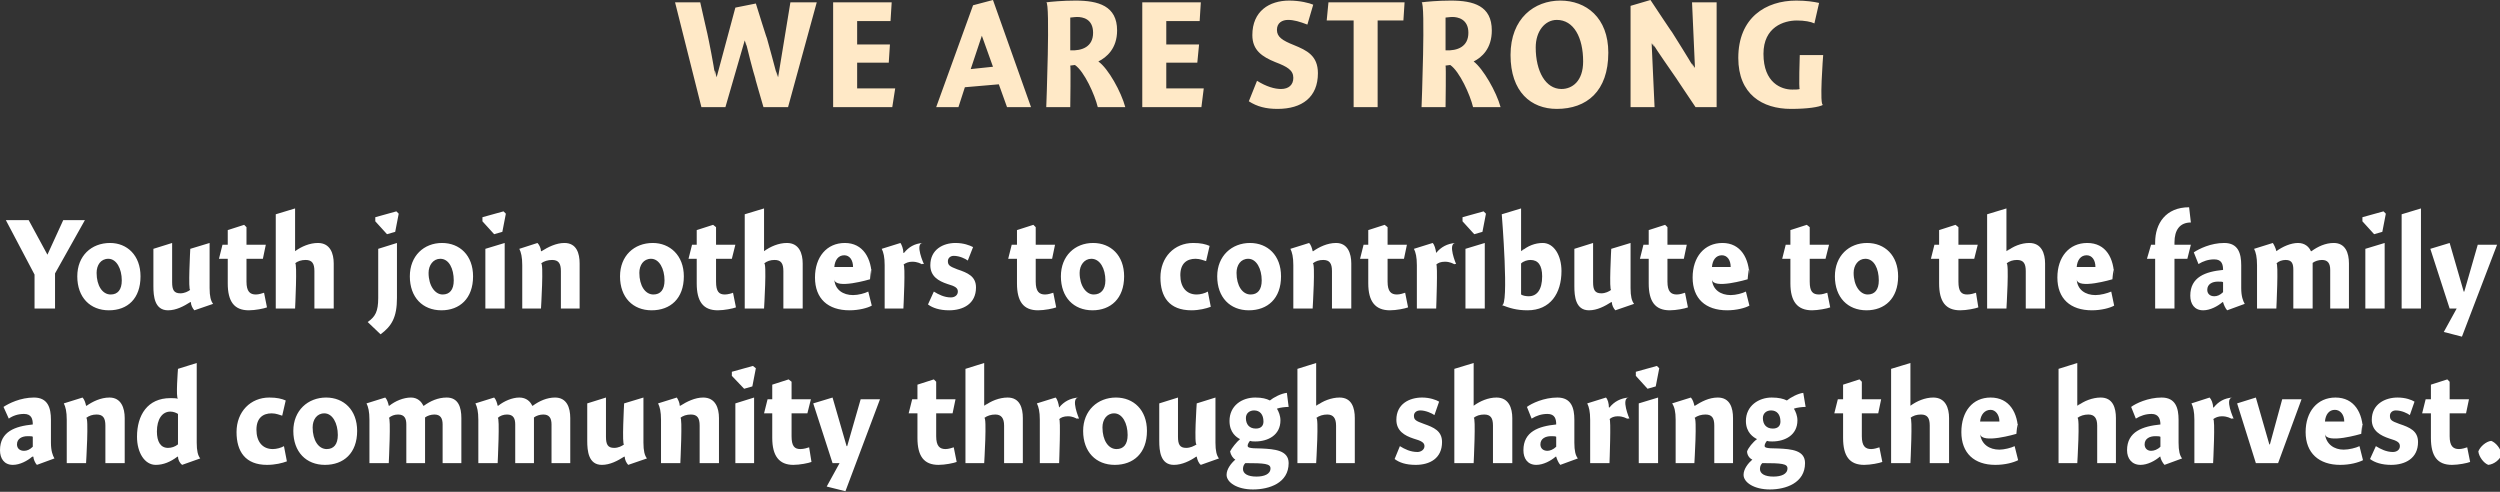
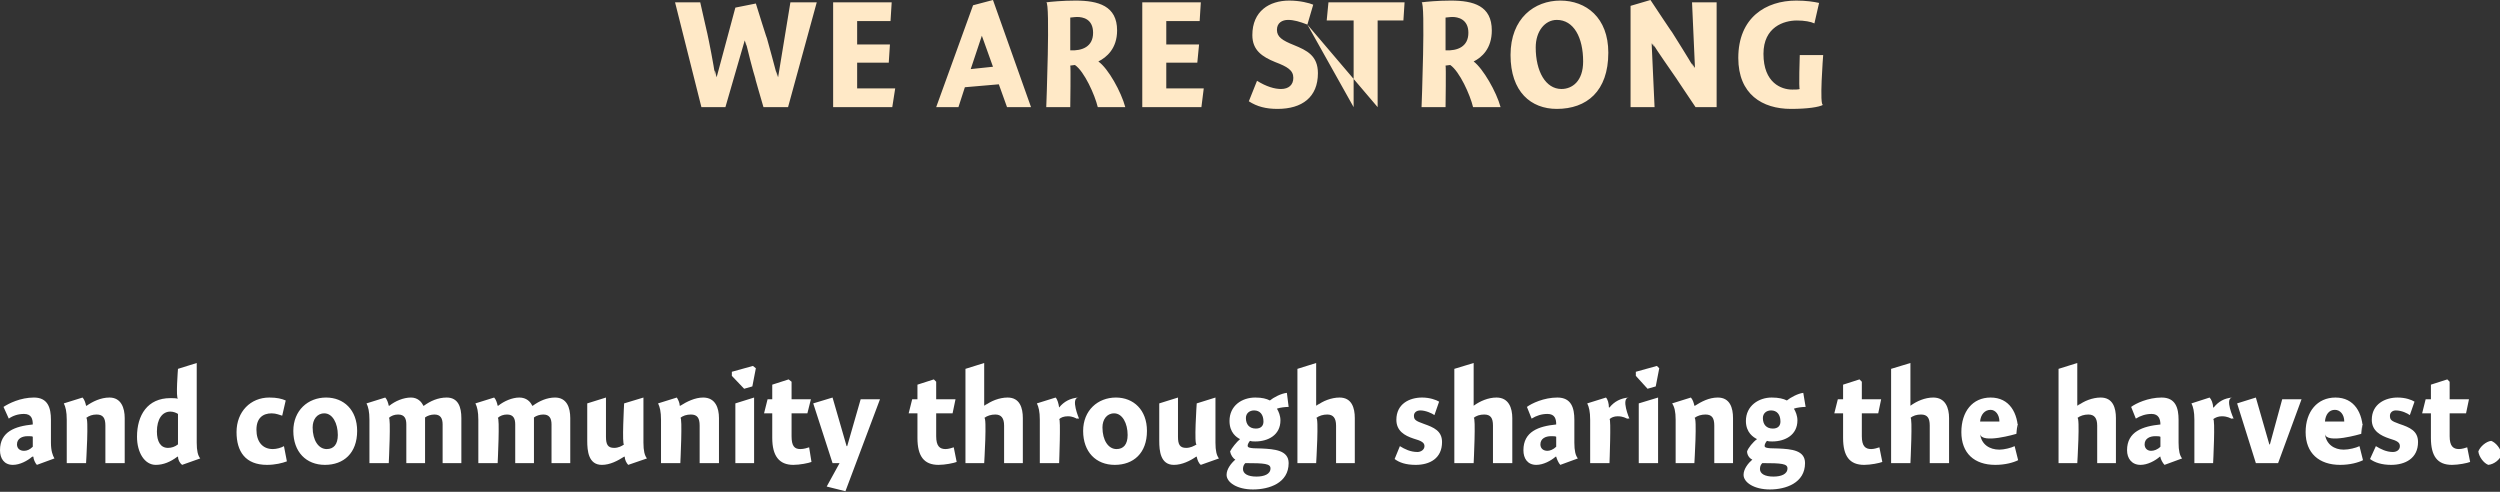
<svg xmlns="http://www.w3.org/2000/svg" version="1.1" style="left: 0.5% !important; width: 98.91% !important;top: 2.32% !important; height69.91% !important;" width="427px" height="84px" viewBox="0 0 427 84">
  <rect x="0" y="0" width="427" height="84" fill="#333333" stroke="none" />
  <desc>We are strong Youth join others to contribute to the family and community through sharing the harvest.</desc>
  <defs />
  <g id="Group13320">
    <path d="M 6.3 79.4 C 6.0 79.1 5.7 78.4 5.7 78.0 C 5.7 78.0 5.5 78.0 5.5 78.0 C 4.7 78.7 3.4 79.4 2.2 79.4 C 0.7 79.4 0.0 78.3 0.0 76.9 C 0.0 73.7 2.6 72.8 5.6 72.5 C 5.6 71.6 5.4 70.7 4.1 70.7 C 3.1 70.7 2.2 71.0 1.5 71.5 C 1.5 71.5 0.6 69.5 0.6 69.5 C 1.5 68.9 3.5 67.9 5.8 67.9 C 8.2 67.9 8.7 69.7 8.7 71.7 C 8.7 71.7 8.7 75.6 8.7 75.6 C 8.7 77.0 9.0 77.8 9.3 78.3 C 9.3 78.3 6.3 79.4 6.3 79.4 Z M 5.6 74.6 C 5.5 74.5 5.2 74.5 4.7 74.5 C 3.8 74.5 2.9 74.9 2.9 75.9 C 2.9 76.6 3.4 77.0 4.1 77.0 C 4.6 77.0 5.1 76.8 5.6 76.3 C 5.6 76.3 5.6 74.6 5.6 74.6 Z M 14.7 69.3 C 14.7 69.3 14.8 69.3 14.8 69.3 C 15.8 68.6 17.2 67.9 18.7 67.9 C 20.7 67.9 21.3 69.7 21.3 71.4 C 21.3 69.7 21.3 79.1 21.3 79.1 L 18.0 79.1 C 18.0 79.1 18.0 71.4 18.0 72.7 C 18.0 71.4 17.6 70.8 16.5 70.8 C 15.8 70.8 15.2 71.0 14.7 71.4 C 15.2 71.0 14.7 79.1 14.7 79.1 L 11.4 79.1 C 11.4 79.1 11.4 70.3 11.4 71.7 C 11.4 70.3 11.2 69.5 10.9 68.9 C 10.9 68.9 14.1 67.9 14.1 67.9 C 14.4 68.2 14.6 68.8 14.7 69.3 Z M 33.6 75.6 C 33.6 77.0 33.8 77.8 34.2 78.3 C 34.2 78.3 31.1 79.4 31.1 79.4 C 30.7 79.1 30.4 78.5 30.4 78.0 C 30.4 78.0 30.3 78.0 30.3 78.0 C 29.1 78.9 27.9 79.4 26.6 79.4 C 24.7 79.4 23.4 77.3 23.4 74.6 C 23.4 70.9 25.2 68.0 29.1 68.0 C 29.5 68.0 30.0 68.0 30.4 68.1 C 30.0 68.0 30.4 63.0 30.4 63.0 L 33.6 62.0 C 33.6 62.0 33.6 77.0 33.6 75.6 Z M 29.1 70.3 C 27.7 70.3 26.8 71.6 26.8 73.7 C 26.8 75.4 27.4 76.5 28.7 76.5 C 29.3 76.5 29.9 76.3 30.4 75.9 C 30.4 75.9 30.4 70.7 30.4 70.7 C 30.1 70.5 29.6 70.3 29.1 70.3 Z M 48.2 71.0 C 47.8 70.9 47.2 70.6 46.4 70.6 C 44.9 70.6 43.8 71.4 43.8 73.4 C 43.8 75.4 44.8 76.7 46.6 76.7 C 47.2 76.7 48.0 76.5 48.5 76.2 C 48.5 76.2 49.0 78.8 49.0 78.8 C 48.2 79.1 47.0 79.4 45.6 79.4 C 41.9 79.4 40.4 77.1 40.4 73.8 C 40.4 70.3 42.8 67.9 46.0 67.9 C 47.3 67.9 48.1 68.1 48.8 68.4 C 48.8 68.4 48.2 71.0 48.2 71.0 Z M 55.5 79.4 C 52.3 79.4 50.1 77.2 50.1 73.6 C 50.1 70.1 52.6 67.9 55.7 67.9 C 58.7 67.9 61.0 70.0 61.0 73.6 C 61.0 77.4 58.7 79.4 55.5 79.4 Z M 55.4 70.6 C 54.1 70.6 53.4 71.7 53.4 73.0 C 53.4 75.2 54.4 76.7 55.8 76.7 C 57.0 76.7 57.7 75.9 57.7 74.3 C 57.7 72.3 56.8 70.6 55.4 70.6 Z M 66.4 69.3 C 66.4 69.3 66.5 69.3 66.5 69.3 C 67.5 68.5 68.9 67.9 70.2 67.9 C 71.3 67.9 72.0 68.6 72.3 69.3 C 72.3 69.3 72.4 69.3 72.4 69.3 C 73.5 68.5 74.8 67.9 76.3 67.9 C 78.3 67.9 78.8 69.6 78.8 71.4 C 78.8 69.6 78.8 79.1 78.8 79.1 L 75.6 79.1 C 75.6 79.1 75.6 71.4 75.6 72.5 C 75.6 71.4 75.2 70.8 74.2 70.8 C 73.6 70.8 73.0 71.0 72.6 71.3 C 72.6 71.5 72.6 72.4 72.6 72.6 C 72.6 72.4 72.6 79.1 72.6 79.1 L 69.4 79.1 C 69.4 79.1 69.4 71.5 69.4 72.5 C 69.4 71.5 69.1 70.8 68.0 70.8 C 67.4 70.8 66.8 71.0 66.4 71.4 C 66.8 71.0 66.4 79.1 66.4 79.1 L 63.1 79.1 C 63.1 79.1 63.1 70.3 63.1 71.7 C 63.1 70.3 62.9 69.5 62.6 68.9 C 62.6 68.9 65.8 67.9 65.8 67.9 C 66.1 68.2 66.3 68.8 66.4 69.3 Z M 85.0 69.3 C 85.0 69.3 85.1 69.3 85.1 69.3 C 86.1 68.5 87.5 67.9 88.7 67.9 C 89.9 67.9 90.6 68.6 90.9 69.3 C 90.9 69.3 91.0 69.3 91.0 69.3 C 92.1 68.5 93.4 67.9 94.8 67.9 C 96.8 67.9 97.4 69.6 97.4 71.4 C 97.4 69.6 97.4 79.1 97.4 79.1 L 94.2 79.1 C 94.2 79.1 94.2 71.4 94.2 72.5 C 94.2 71.4 93.8 70.8 92.8 70.8 C 92.2 70.8 91.6 71.0 91.2 71.3 C 91.2 71.5 91.2 72.4 91.2 72.6 C 91.2 72.4 91.2 79.1 91.2 79.1 L 88.0 79.1 C 88.0 79.1 88.0 71.5 88.0 72.5 C 88.0 71.5 87.7 70.8 86.6 70.8 C 86.0 70.8 85.4 71.0 85.0 71.4 C 85.4 71.0 85.0 79.1 85.0 79.1 L 81.7 79.1 C 81.7 79.1 81.7 70.3 81.7 71.7 C 81.7 70.3 81.5 69.5 81.2 68.9 C 81.2 68.9 84.4 67.9 84.4 67.9 C 84.7 68.2 84.9 68.8 85.0 69.3 Z M 109.9 75.6 C 109.9 77.0 110.1 77.8 110.5 78.3 C 110.5 78.3 107.3 79.4 107.3 79.4 C 107.0 79.1 106.7 78.5 106.7 78.0 C 106.7 78.0 106.6 78.0 106.6 78.0 C 105.5 78.7 104.2 79.4 102.8 79.4 C 100.5 79.4 100.3 77.0 100.3 75.3 C 100.3 77.0 100.3 68.9 100.3 68.9 L 103.5 67.9 C 103.5 67.9 103.5 75.9 103.5 74.6 C 103.5 75.9 103.8 76.5 104.9 76.5 C 105.6 76.5 106.2 76.2 106.6 75.9 C 106.2 76.2 106.6 68.9 106.6 68.9 L 109.9 67.9 C 109.9 67.9 109.9 77.0 109.9 75.6 Z M 116.1 69.3 C 116.1 69.3 116.2 69.3 116.2 69.3 C 117.3 68.6 118.7 67.9 120.1 67.9 C 122.2 67.9 122.8 69.7 122.8 71.4 C 122.8 69.7 122.8 79.1 122.8 79.1 L 119.5 79.1 C 119.5 79.1 119.5 71.4 119.5 72.7 C 119.5 71.4 119.1 70.8 118.0 70.8 C 117.3 70.8 116.6 71.0 116.2 71.4 C 116.6 71.0 116.2 79.1 116.2 79.1 L 112.9 79.1 C 112.9 79.1 112.9 70.3 112.9 71.7 C 112.9 70.3 112.7 69.5 112.4 68.9 C 112.4 68.9 115.6 67.9 115.6 67.9 C 115.8 68.2 116.1 68.8 116.1 69.3 Z M 125.6 79.1 L 125.6 68.9 L 128.8 67.9 L 128.8 79.1 L 125.6 79.1 Z M 129.1 62.9 L 128.5 66.0 L 127.1 66.4 L 125.0 64.2 L 125.0 63.5 L 128.6 62.5 L 129.1 62.9 Z M 138.5 68.2 L 137.9 70.6 L 135.2 70.6 C 135.2 70.6 135.2 76.2 135.2 74.5 C 135.2 76.2 135.7 76.7 136.7 76.7 C 137.3 76.7 137.9 76.5 138.2 76.4 C 138.2 76.4 138.6 78.9 138.6 78.9 C 138.1 79.1 136.6 79.4 135.5 79.4 C 133.1 79.4 131.9 77.9 131.9 74.8 C 131.9 77.9 131.9 70.6 131.9 70.6 L 130.5 70.6 L 131.1 68.2 L 131.9 68.2 L 131.9 65.7 L 134.7 64.8 L 135.2 65.2 L 135.2 68.2 L 138.5 68.2 Z M 147.0 68.2 L 150.3 68.2 L 144.4 83.9 L 141.2 83.1 L 143.4 79.1 L 142.2 79.1 L 138.9 68.9 L 142.2 67.9 L 144.6 76.2 L 144.7 76.2 L 147.0 68.2 Z M 163.2 68.2 L 162.7 70.6 L 159.9 70.6 C 159.9 70.6 159.9 76.2 159.9 74.5 C 159.9 76.2 160.5 76.7 161.5 76.7 C 162.0 76.7 162.6 76.5 162.9 76.4 C 162.9 76.4 163.4 78.9 163.4 78.9 C 162.9 79.1 161.4 79.4 160.3 79.4 C 157.8 79.4 156.7 77.9 156.7 74.8 C 156.7 77.9 156.7 70.6 156.7 70.6 L 155.2 70.6 L 155.8 68.2 L 156.7 68.2 L 156.7 65.7 L 159.5 64.8 L 159.9 65.2 L 159.9 68.2 L 163.2 68.2 Z M 168.1 69.3 C 168.1 69.3 169.2 68.5 168.2 69.3 C 169.2 68.5 170.7 67.9 172.1 67.9 C 174.2 67.9 174.7 69.7 174.7 71.4 C 174.7 69.7 174.7 79.1 174.7 79.1 L 171.5 79.1 C 171.5 79.1 171.5 71.4 171.5 72.7 C 171.5 71.4 171.0 70.8 170.0 70.8 C 169.3 70.8 168.6 71.0 168.1 71.4 C 168.6 71.0 168.1 79.1 168.1 79.1 L 164.9 79.1 L 164.9 63.0 L 168.1 62.0 L 168.1 69.3 Z M 180.9 69.6 C 180.9 69.6 180.9 69.6 180.9 69.6 C 181.7 68.6 182.8 68.0 184.2 67.9 C 182.8 68.0 184.3 71.5 184.3 71.5 C 184.3 71.5 183.7 71.4 184.1 71.6 C 183.7 71.4 183.2 71.1 182.4 71.1 C 181.7 71.1 181.2 71.3 180.9 71.6 C 181.2 71.3 180.9 79.1 180.9 79.1 L 177.6 79.1 C 177.6 79.1 177.6 70.3 177.6 71.7 C 177.6 70.3 177.4 69.5 177.1 68.9 C 177.1 68.9 180.3 67.9 180.3 67.9 C 180.6 68.2 180.8 68.9 180.9 69.6 Z M 190.4 79.4 C 187.2 79.4 185.0 77.2 185.0 73.6 C 185.0 70.1 187.5 67.9 190.6 67.9 C 193.6 67.9 195.9 70.0 195.9 73.6 C 195.9 77.4 193.6 79.4 190.4 79.4 Z M 190.3 70.6 C 189.0 70.6 188.3 71.7 188.3 73.0 C 188.3 75.2 189.3 76.7 190.7 76.7 C 191.9 76.7 192.6 75.9 192.6 74.3 C 192.6 72.3 191.7 70.6 190.3 70.6 Z M 207.6 75.6 C 207.6 77.0 207.8 77.8 208.2 78.3 C 208.2 78.3 205.1 79.4 205.1 79.4 C 204.7 79.1 204.5 78.5 204.4 78.0 C 204.4 78.0 204.3 78.0 204.3 78.0 C 203.3 78.7 201.9 79.4 200.5 79.4 C 198.2 79.4 198.0 77.0 198.0 75.3 C 198.0 77.0 198.0 68.9 198.0 68.9 L 201.2 67.9 C 201.2 67.9 201.2 75.9 201.2 74.6 C 201.2 75.9 201.5 76.5 202.6 76.5 C 203.3 76.5 203.9 76.2 204.4 75.9 C 203.9 76.2 204.4 68.9 204.4 68.9 L 207.6 67.9 C 207.6 67.9 207.6 77.0 207.6 75.6 Z M 220.1 69.5 C 219.6 69.5 218.6 69.6 218.1 69.8 C 218.4 70.3 218.7 71.0 218.7 71.8 C 218.7 74.3 216.6 75.4 214.4 75.4 C 214.1 75.4 213.8 75.4 213.5 75.3 C 213.3 75.5 213.1 75.9 213.1 76.1 C 213.1 76.4 213.2 76.6 215.4 76.6 C 217.7 76.7 220.1 76.9 220.1 79.1 C 220.1 82.5 216.8 83.6 214.0 83.6 C 211.3 83.6 209.5 82.4 209.5 81.1 C 209.5 80.1 210.3 79.1 211.0 78.5 C 210.6 78.3 210.2 77.7 210.1 77.1 C 210.4 76.5 211.2 75.5 211.8 75.0 C 211.2 74.7 210.0 73.9 210.0 71.9 C 210.0 69.3 212.1 67.9 214.4 67.9 C 215.6 67.9 216.3 68.1 216.9 68.4 C 217.5 67.9 218.8 67.2 219.8 67.1 C 219.8 67.1 220.1 69.5 220.1 69.5 Z M 214.2 70.1 C 213.4 70.1 212.8 70.6 212.8 71.4 C 212.8 72.5 213.4 73.2 214.5 73.2 C 215.4 73.2 215.8 72.7 215.8 72.0 C 215.8 70.8 215.2 70.1 214.2 70.1 Z M 212.3 80.1 C 212.3 80.9 213.1 81.4 214.6 81.4 C 215.9 81.4 217.0 81.0 217.0 80.0 C 217.0 79.2 216.0 79.1 212.7 79.1 C 212.5 79.3 212.3 79.6 212.3 80.1 Z M 224.8 69.3 C 224.8 69.3 225.9 68.5 224.9 69.3 C 225.9 68.5 227.4 67.9 228.8 67.9 C 230.9 67.9 231.4 69.7 231.4 71.4 C 231.4 69.7 231.4 79.1 231.4 79.1 L 228.2 79.1 C 228.2 79.1 228.2 71.4 228.2 72.7 C 228.2 71.4 227.7 70.8 226.7 70.8 C 226.0 70.8 225.3 71.0 224.8 71.4 C 225.3 71.0 224.8 79.1 224.8 79.1 L 221.6 79.1 L 221.6 63.0 L 224.8 62.0 L 224.8 69.3 Z M 245.0 70.9 C 244.6 70.6 243.5 70.1 242.6 70.1 C 241.9 70.1 241.5 70.5 241.5 71.0 C 241.5 71.7 241.8 71.9 243.2 72.4 C 244.9 73.0 246.3 73.6 246.3 75.5 C 246.3 78.3 244.2 79.4 241.8 79.4 C 240.1 79.4 239.0 79.0 238.2 78.4 C 238.2 78.4 239.1 76.2 239.1 76.2 C 239.9 76.7 240.9 77.2 242.1 77.2 C 242.7 77.2 243.3 76.8 243.3 76.2 C 243.3 75.6 242.8 75.3 241.4 74.9 C 239.9 74.4 238.5 73.6 238.5 71.7 C 238.5 69.0 240.7 67.9 242.9 67.9 C 244.2 67.9 245.3 68.3 245.8 68.6 C 245.8 68.6 245.0 70.9 245.0 70.9 Z M 251.7 69.3 C 251.7 69.3 252.8 68.5 251.7 69.3 C 252.8 68.5 254.2 67.9 255.6 67.9 C 257.7 67.9 258.3 69.7 258.3 71.4 C 258.3 69.7 258.3 79.1 258.3 79.1 L 255.0 79.1 C 255.0 79.1 255.0 71.4 255.0 72.7 C 255.0 71.4 254.6 70.8 253.5 70.8 C 252.8 70.8 252.1 71.0 251.7 71.4 C 252.1 71.0 251.7 79.1 251.7 79.1 L 248.4 79.1 L 248.4 63.0 L 251.7 62.0 L 251.7 69.3 Z M 266.5 79.4 C 266.2 79.1 265.9 78.4 265.8 78.0 C 265.8 78.0 265.7 78.0 265.7 78.0 C 264.9 78.7 263.6 79.4 262.4 79.4 C 260.9 79.4 260.2 78.3 260.2 76.9 C 260.2 73.7 262.8 72.8 265.8 72.5 C 265.8 71.6 265.6 70.7 264.3 70.7 C 263.3 70.7 262.4 71.0 261.6 71.5 C 261.6 71.5 260.8 69.5 260.8 69.5 C 261.6 68.9 263.7 67.9 266.0 67.9 C 268.4 67.9 268.9 69.7 268.9 71.7 C 268.9 71.7 268.9 75.6 268.9 75.6 C 268.9 77.0 269.1 77.8 269.5 78.3 C 269.5 78.3 266.5 79.4 266.5 79.4 Z M 265.8 74.6 C 265.7 74.5 265.3 74.5 264.9 74.5 C 264.0 74.5 263.1 74.9 263.1 75.9 C 263.1 76.6 263.6 77.0 264.3 77.0 C 264.7 77.0 265.3 76.8 265.8 76.3 C 265.8 76.3 265.8 74.6 265.8 74.6 Z M 274.8 69.6 C 274.8 69.6 274.9 69.6 274.9 69.6 C 275.7 68.6 276.8 68.0 278.2 67.9 C 276.8 68.0 278.3 71.5 278.3 71.5 C 278.3 71.5 277.7 71.4 278.1 71.6 C 277.7 71.4 277.2 71.1 276.3 71.1 C 275.7 71.1 275.2 71.3 274.9 71.6 C 275.2 71.3 274.9 79.1 274.9 79.1 L 271.6 79.1 C 271.6 79.1 271.6 70.3 271.6 71.7 C 271.6 70.3 271.4 69.5 271.1 68.9 C 271.1 68.9 274.3 67.9 274.3 67.9 C 274.6 68.2 274.8 68.9 274.8 69.6 Z M 279.9 79.1 L 279.9 68.9 L 283.2 67.9 L 283.2 79.1 L 279.9 79.1 Z M 283.4 62.9 L 282.8 66.0 L 281.4 66.4 L 279.4 64.2 L 279.4 63.5 L 283.0 62.5 L 283.4 62.9 Z M 289.4 69.3 C 289.4 69.3 289.5 69.3 289.5 69.3 C 290.6 68.6 291.9 67.9 293.4 67.9 C 295.5 67.9 296.0 69.7 296.0 71.4 C 296.0 69.7 296.0 79.1 296.0 79.1 L 292.8 79.1 C 292.8 79.1 292.8 71.4 292.8 72.7 C 292.8 71.4 292.4 70.8 291.3 70.8 C 290.6 70.8 289.9 71.0 289.4 71.4 C 289.9 71.0 289.4 79.1 289.4 79.1 L 286.2 79.1 C 286.2 79.1 286.2 70.3 286.2 71.7 C 286.2 70.3 286.0 69.5 285.6 68.9 C 285.6 68.9 288.8 67.9 288.8 67.9 C 289.1 68.2 289.3 68.8 289.4 69.3 Z M 308.4 69.5 C 307.9 69.5 306.9 69.6 306.4 69.8 C 306.7 70.3 307.0 71.0 307.0 71.8 C 307.0 74.3 304.9 75.4 302.7 75.4 C 302.4 75.4 302.1 75.4 301.8 75.3 C 301.6 75.5 301.4 75.9 301.4 76.1 C 301.4 76.4 301.4 76.6 303.7 76.6 C 306.0 76.7 308.3 76.9 308.3 79.1 C 308.3 82.5 305.0 83.6 302.3 83.6 C 299.6 83.6 297.8 82.4 297.8 81.1 C 297.8 80.1 298.6 79.1 299.3 78.5 C 298.8 78.3 298.4 77.7 298.4 77.1 C 298.6 76.5 299.4 75.5 300.1 75.0 C 299.5 74.7 298.2 73.9 298.2 71.9 C 298.2 69.3 300.4 67.9 302.6 67.9 C 303.8 67.9 304.6 68.1 305.2 68.4 C 305.8 67.9 307.1 67.2 308.0 67.1 C 308.0 67.1 308.4 69.5 308.4 69.5 Z M 302.5 70.1 C 301.7 70.1 301.1 70.6 301.1 71.4 C 301.1 72.5 301.7 73.2 302.8 73.2 C 303.7 73.2 304.1 72.7 304.1 72.0 C 304.1 70.8 303.5 70.1 302.5 70.1 Z M 300.6 80.1 C 300.6 80.9 301.4 81.4 302.9 81.4 C 304.2 81.4 305.3 81.0 305.3 80.0 C 305.3 79.2 304.3 79.1 301.0 79.1 C 300.8 79.3 300.6 79.6 300.6 80.1 Z M 321.3 68.2 L 320.8 70.6 L 318.0 70.6 C 318.0 70.6 318.0 76.2 318.0 74.5 C 318.0 76.2 318.6 76.7 319.6 76.7 C 320.1 76.7 320.7 76.5 321.0 76.4 C 321.0 76.4 321.5 78.9 321.5 78.9 C 321.0 79.1 319.5 79.4 318.4 79.4 C 315.9 79.4 314.8 77.9 314.8 74.8 C 314.8 77.9 314.8 70.6 314.8 70.6 L 313.3 70.6 L 313.9 68.2 L 314.8 68.2 L 314.8 65.7 L 317.6 64.8 L 318.0 65.2 L 318.0 68.2 L 321.3 68.2 Z M 326.3 69.3 C 326.3 69.3 327.4 68.5 326.3 69.3 C 327.4 68.5 328.8 67.9 330.2 67.9 C 332.3 67.9 332.9 69.7 332.9 71.4 C 332.9 69.7 332.9 79.1 332.9 79.1 L 329.6 79.1 C 329.6 79.1 329.6 71.4 329.6 72.7 C 329.6 71.4 329.2 70.8 328.1 70.8 C 327.4 70.8 326.7 71.0 326.3 71.4 C 326.7 71.0 326.3 79.1 326.3 79.1 L 323.0 79.1 L 323.0 63.0 L 326.3 62.0 L 326.3 69.3 Z M 341.5 76.8 C 342.3 76.8 343.5 76.5 344.1 76.2 C 344.1 76.2 344.7 78.6 344.7 78.6 C 343.9 79.0 342.5 79.4 340.8 79.4 C 337.2 79.4 335.0 77.4 335.0 73.8 C 335.0 70.3 336.9 67.9 340.0 67.9 C 343.2 67.9 344.7 70.5 344.7 73.8 C 344.7 70.5 344.4 74.1 344.4 74.1 C 344.4 74.1 338.4 75.9 338.2 74.1 C 338.4 75.9 339.8 76.8 341.5 76.8 Z M 341.5 72.0 C 341.5 70.8 340.8 70.0 340.0 70.0 C 339.0 70.0 338.3 70.8 338.2 72.0 C 338.2 72.0 341.5 72.0 341.5 72.0 Z M 354.8 69.3 C 354.8 69.3 355.9 68.5 354.9 69.3 C 355.9 68.5 357.4 67.9 358.8 67.9 C 360.9 67.9 361.4 69.7 361.4 71.4 C 361.4 69.7 361.4 79.1 361.4 79.1 L 358.2 79.1 C 358.2 79.1 358.2 71.4 358.2 72.7 C 358.2 71.4 357.7 70.8 356.7 70.8 C 356.0 70.8 355.3 71.0 354.8 71.4 C 355.3 71.0 354.8 79.1 354.8 79.1 L 351.6 79.1 L 351.6 63.0 L 354.8 62.0 L 354.8 69.3 Z M 369.7 79.4 C 369.4 79.1 369.0 78.4 369.0 78.0 C 369.0 78.0 368.9 78.0 368.9 78.0 C 368.1 78.7 366.8 79.4 365.6 79.4 C 364.1 79.4 363.3 78.3 363.3 76.9 C 363.3 73.7 366.0 72.8 369.0 72.5 C 369.0 71.6 368.7 70.7 367.5 70.7 C 366.5 70.7 365.6 71.0 364.8 71.5 C 364.8 71.5 364.0 69.5 364.0 69.5 C 364.8 68.9 366.9 67.9 369.2 67.9 C 371.6 67.9 372.1 69.7 372.1 71.7 C 372.1 71.7 372.1 75.6 372.1 75.6 C 372.1 77.0 372.3 77.8 372.7 78.3 C 372.7 78.3 369.7 79.4 369.7 79.4 Z M 369.0 74.6 C 368.8 74.5 368.5 74.5 368.1 74.5 C 367.2 74.5 366.3 74.9 366.3 75.9 C 366.3 76.6 366.8 77.0 367.4 77.0 C 367.9 77.0 368.5 76.8 369.0 76.3 C 369.0 76.3 369.0 74.6 369.0 74.6 Z M 378.0 69.6 C 378.0 69.6 378.1 69.6 378.1 69.6 C 378.9 68.6 379.9 68.0 381.3 67.9 C 379.9 68.0 381.5 71.5 381.5 71.5 C 381.5 71.5 380.9 71.4 381.3 71.6 C 380.9 71.4 380.4 71.1 379.5 71.1 C 378.9 71.1 378.4 71.3 378.0 71.6 C 378.4 71.3 378.0 79.1 378.0 79.1 L 374.8 79.1 C 374.8 79.1 374.8 70.3 374.8 71.7 C 374.8 70.3 374.6 69.5 374.3 68.9 C 374.3 68.9 377.4 67.9 377.4 67.9 C 377.7 68.2 378.0 68.9 378.0 69.6 Z M 389.8 68.2 L 393.1 68.2 L 389.1 79.1 L 385.3 79.1 L 382.1 68.9 L 385.3 67.9 L 387.6 75.9 L 387.7 75.9 L 389.8 68.2 Z M 400.3 76.8 C 401.2 76.8 402.4 76.5 403.0 76.2 C 403.0 76.2 403.6 78.6 403.6 78.6 C 402.8 79.0 401.4 79.4 399.7 79.4 C 396.1 79.4 393.8 77.4 393.8 73.8 C 393.8 70.3 395.8 67.9 398.9 67.9 C 402.1 67.9 403.6 70.5 403.6 73.8 C 403.6 70.5 403.3 74.1 403.3 74.1 C 403.3 74.1 397.3 75.9 397.1 74.1 C 397.3 75.9 398.7 76.8 400.3 76.8 Z M 400.4 72.0 C 400.4 70.8 399.7 70.0 398.8 70.0 C 397.8 70.0 397.2 70.8 397.1 72.0 C 397.1 72.0 400.4 72.0 400.4 72.0 Z M 411.6 70.9 C 411.2 70.6 410.2 70.1 409.2 70.1 C 408.6 70.1 408.2 70.5 408.2 71.0 C 408.2 71.7 408.4 71.9 409.8 72.4 C 411.6 73.0 413.0 73.6 413.0 75.5 C 413.0 78.3 410.8 79.4 408.4 79.4 C 406.8 79.4 405.6 79.0 404.8 78.4 C 404.8 78.4 405.8 76.2 405.8 76.2 C 406.6 76.7 407.6 77.2 408.7 77.2 C 409.4 77.2 409.9 76.8 409.9 76.2 C 409.9 75.6 409.5 75.3 408.1 74.9 C 406.6 74.4 405.1 73.6 405.1 71.7 C 405.1 69.0 407.4 67.9 409.5 67.9 C 410.9 67.9 411.9 68.3 412.4 68.6 C 412.4 68.6 411.6 70.9 411.6 70.9 Z M 421.7 68.2 L 421.2 70.6 L 418.4 70.6 C 418.4 70.6 418.4 76.2 418.4 74.5 C 418.4 76.2 419.0 76.7 420.0 76.7 C 420.5 76.7 421.1 76.5 421.4 76.4 C 421.4 76.4 421.9 78.9 421.9 78.9 C 421.4 79.1 419.9 79.4 418.8 79.4 C 416.3 79.4 415.2 77.9 415.2 74.8 C 415.2 77.9 415.2 70.6 415.2 70.6 L 413.7 70.6 L 414.3 68.2 L 415.2 68.2 L 415.2 65.7 L 418.0 64.8 L 418.4 65.2 L 418.4 68.2 L 421.7 68.2 Z M 427.3 77.6 C 427.0 78.5 426.0 79.3 425.0 79.4 C 424.2 79.1 423.4 78.0 423.3 77.1 C 423.6 76.3 424.6 75.4 425.5 75.3 C 426.3 75.6 427.1 76.6 427.3 77.6 Z " stroke="none" fill="#fff" />
-     <path d="M 10.8 37.6 L 14.5 37.6 L 9.4 46.7 L 9.4 52.7 L 5.9 52.7 L 5.9 46.9 L 1.0 37.6 L 4.9 37.6 L 8.1 43.5 L 10.8 37.6 Z M 18.6 53.0 C 15.4 53.0 13.2 50.8 13.2 47.2 C 13.2 43.7 15.6 41.5 18.8 41.5 C 21.7 41.5 24.0 43.6 24.0 47.2 C 24.0 51.0 21.8 53.0 18.6 53.0 Z M 18.5 44.2 C 17.2 44.2 16.5 45.3 16.5 46.6 C 16.5 48.8 17.5 50.3 18.9 50.3 C 20.1 50.3 20.8 49.5 20.8 47.9 C 20.8 45.9 19.9 44.2 18.5 44.2 Z M 35.8 49.2 C 35.8 50.6 36.0 51.4 36.4 51.9 C 36.4 51.9 33.2 53.0 33.2 53.0 C 32.9 52.7 32.6 52.1 32.6 51.6 C 32.6 51.6 32.5 51.6 32.5 51.6 C 31.4 52.3 30.1 53.0 28.7 53.0 C 26.4 53.0 26.2 50.6 26.2 48.9 C 26.2 50.6 26.2 42.5 26.2 42.5 L 29.4 41.5 C 29.4 41.5 29.4 49.5 29.4 48.2 C 29.4 49.5 29.7 50.1 30.8 50.1 C 31.5 50.1 32.1 49.8 32.5 49.5 C 32.1 49.8 32.5 42.5 32.5 42.5 L 35.8 41.5 C 35.8 41.5 35.8 50.6 35.8 49.2 Z M 45.4 41.8 L 44.9 44.2 L 42.1 44.2 C 42.1 44.2 42.1 49.8 42.1 48.1 C 42.1 49.8 42.7 50.3 43.7 50.3 C 44.2 50.3 44.8 50.1 45.1 50.0 C 45.1 50.0 45.6 52.5 45.6 52.5 C 45.1 52.7 43.6 53.0 42.5 53.0 C 40.0 53.0 38.9 51.5 38.9 48.4 C 38.9 51.5 38.9 44.2 38.9 44.2 L 37.4 44.2 L 38.0 41.8 L 38.9 41.8 L 38.9 39.3 L 41.7 38.4 L 42.1 38.8 L 42.1 41.8 L 45.4 41.8 Z M 50.4 42.9 C 50.4 42.9 51.5 42.1 50.4 42.9 C 51.5 42.1 52.9 41.5 54.3 41.5 C 56.4 41.5 57.0 43.3 57.0 45.0 C 57.0 43.3 57.0 52.7 57.0 52.7 L 53.7 52.7 C 53.7 52.7 53.7 45.0 53.7 46.3 C 53.7 45.0 53.3 44.4 52.2 44.4 C 51.5 44.4 50.8 44.6 50.4 45.0 C 50.8 44.6 50.4 52.7 50.4 52.7 L 47.1 52.7 L 47.1 36.6 L 50.4 35.6 L 50.4 42.9 Z M 67.8 50.9 C 67.8 54.2 66.9 55.7 65.0 57.1 C 65.0 57.1 62.8 55.0 62.8 55.0 C 64.1 54.1 64.6 53.2 64.6 50.9 C 64.6 53.2 64.6 42.5 64.6 42.5 L 67.8 41.5 C 67.8 41.5 67.8 54.2 67.8 50.9 Z M 68.1 36.5 L 67.5 39.6 L 66.1 40.0 L 64.1 37.8 L 64.1 37.1 L 67.7 36.1 L 68.1 36.5 Z M 75.4 53.0 C 72.2 53.0 70.0 50.8 70.0 47.2 C 70.0 43.7 72.4 41.5 75.5 41.5 C 78.5 41.5 80.8 43.6 80.8 47.2 C 80.8 51.0 78.5 53.0 75.4 53.0 Z M 75.2 44.2 C 74.0 44.2 73.2 45.3 73.2 46.6 C 73.2 48.8 74.3 50.3 75.6 50.3 C 76.8 50.3 77.5 49.5 77.5 47.9 C 77.5 45.9 76.7 44.2 75.2 44.2 Z M 82.9 52.7 L 82.9 42.5 L 86.2 41.5 L 86.2 52.7 L 82.9 52.7 Z M 86.4 36.5 L 85.8 39.6 L 84.4 40.0 L 82.4 37.8 L 82.4 37.1 L 86.0 36.1 L 86.4 36.5 Z M 92.4 42.9 C 92.4 42.9 92.5 42.9 92.5 42.9 C 93.6 42.2 95.0 41.5 96.4 41.5 C 98.5 41.5 99.0 43.3 99.0 45.0 C 99.0 43.3 99.0 52.7 99.0 52.7 L 95.8 52.7 C 95.8 52.7 95.8 45.0 95.8 46.3 C 95.8 45.0 95.4 44.4 94.3 44.4 C 93.6 44.4 92.9 44.6 92.4 45.0 C 92.9 44.6 92.4 52.7 92.4 52.7 L 89.2 52.7 C 89.2 52.7 89.2 43.9 89.2 45.3 C 89.2 43.9 89.0 43.1 88.7 42.5 C 88.7 42.5 91.8 41.5 91.8 41.5 C 92.1 41.8 92.4 42.4 92.4 42.9 Z M 111.3 53.0 C 108.1 53.0 105.9 50.8 105.9 47.2 C 105.9 43.7 108.3 41.5 111.5 41.5 C 114.4 41.5 116.8 43.6 116.8 47.2 C 116.8 51.0 114.5 53.0 111.3 53.0 Z M 111.2 44.2 C 109.9 44.2 109.2 45.3 109.2 46.6 C 109.2 48.8 110.2 50.3 111.6 50.3 C 112.8 50.3 113.5 49.5 113.5 47.9 C 113.5 45.9 112.6 44.2 111.2 44.2 Z M 125.6 41.8 L 125.0 44.2 L 122.3 44.2 C 122.3 44.2 122.3 49.8 122.3 48.1 C 122.3 49.8 122.8 50.3 123.8 50.3 C 124.3 50.3 125.0 50.1 125.2 50.0 C 125.2 50.0 125.7 52.5 125.7 52.5 C 125.2 52.7 123.7 53.0 122.6 53.0 C 120.1 53.0 119.0 51.5 119.0 48.4 C 119.0 51.5 119.0 44.2 119.0 44.2 L 117.6 44.2 L 118.2 41.8 L 119.0 41.8 L 119.0 39.3 L 121.8 38.4 L 122.3 38.8 L 122.3 41.8 L 125.6 41.8 Z M 130.5 42.9 C 130.5 42.9 131.6 42.1 130.5 42.9 C 131.6 42.1 133.0 41.5 134.4 41.5 C 136.5 41.5 137.1 43.3 137.1 45.0 C 137.1 43.3 137.1 52.7 137.1 52.7 L 133.8 52.7 C 133.8 52.7 133.8 45.0 133.8 46.3 C 133.8 45.0 133.4 44.4 132.3 44.4 C 131.6 44.4 131.0 44.6 130.5 45.0 C 131.0 44.6 130.5 52.7 130.5 52.7 L 127.2 52.7 L 127.2 36.6 L 130.5 35.6 L 130.5 42.9 Z M 145.7 50.4 C 146.6 50.4 147.7 50.1 148.3 49.8 C 148.3 49.8 148.9 52.2 148.9 52.2 C 148.2 52.6 146.7 53.0 145.1 53.0 C 141.4 53.0 139.2 51.0 139.2 47.4 C 139.2 43.9 141.2 41.5 144.3 41.5 C 147.4 41.5 148.9 44.1 148.9 47.4 C 148.9 44.1 148.6 47.7 148.6 47.7 C 148.6 47.7 142.6 49.5 142.5 47.7 C 142.6 49.5 144.0 50.4 145.7 50.4 Z M 145.7 45.6 C 145.7 44.4 145.1 43.6 144.2 43.6 C 143.2 43.6 142.6 44.4 142.5 45.6 C 142.5 45.6 145.7 45.6 145.7 45.6 Z M 154.3 43.2 C 154.3 43.2 154.4 43.2 154.4 43.2 C 155.2 42.2 156.2 41.6 157.6 41.5 C 156.2 41.6 157.8 45.1 157.8 45.1 C 157.8 45.1 157.2 45.0 157.6 45.2 C 157.2 45.0 156.7 44.7 155.8 44.7 C 155.2 44.7 154.7 44.9 154.3 45.2 C 154.7 44.9 154.3 52.7 154.3 52.7 L 151.1 52.7 C 151.1 52.7 151.1 43.9 151.1 45.3 C 151.1 43.9 150.9 43.1 150.6 42.5 C 150.6 42.5 153.8 41.5 153.8 41.5 C 154.0 41.8 154.3 42.5 154.3 43.2 Z M 165.3 44.5 C 164.9 44.2 163.9 43.7 162.9 43.7 C 162.3 43.7 161.9 44.1 161.9 44.6 C 161.9 45.3 162.2 45.5 163.5 46.0 C 165.3 46.6 166.7 47.2 166.7 49.1 C 166.7 51.9 164.5 53.0 162.1 53.0 C 160.5 53.0 159.3 52.6 158.5 52.0 C 158.5 52.0 159.5 49.8 159.5 49.8 C 160.3 50.3 161.3 50.8 162.4 50.8 C 163.1 50.8 163.6 50.4 163.6 49.8 C 163.6 49.2 163.2 48.9 161.8 48.5 C 160.3 48.0 158.9 47.2 158.9 45.3 C 158.9 42.6 161.1 41.5 163.2 41.5 C 164.6 41.5 165.6 41.9 166.2 42.2 C 166.2 42.2 165.3 44.5 165.3 44.5 Z M 180.2 41.8 L 179.7 44.2 L 176.9 44.2 C 176.9 44.2 176.9 49.8 176.9 48.1 C 176.9 49.8 177.5 50.3 178.5 50.3 C 179.0 50.3 179.6 50.1 179.9 50.0 C 179.9 50.0 180.4 52.5 180.4 52.5 C 179.9 52.7 178.4 53.0 177.3 53.0 C 174.8 53.0 173.7 51.5 173.7 48.4 C 173.7 51.5 173.7 44.2 173.7 44.2 L 172.2 44.2 L 172.8 41.8 L 173.7 41.8 L 173.7 39.3 L 176.5 38.4 L 176.9 38.8 L 176.9 41.8 L 180.2 41.8 Z M 186.6 53.0 C 183.4 53.0 181.2 50.8 181.2 47.2 C 181.2 43.7 183.6 41.5 186.7 41.5 C 189.7 41.5 192.0 43.6 192.0 47.2 C 192.0 51.0 189.7 53.0 186.6 53.0 Z M 186.4 44.2 C 185.2 44.2 184.4 45.3 184.4 46.6 C 184.4 48.8 185.5 50.3 186.8 50.3 C 188.0 50.3 188.8 49.5 188.8 47.9 C 188.8 45.9 187.9 44.2 186.4 44.2 Z M 206.0 44.6 C 205.6 44.5 205.0 44.2 204.2 44.2 C 202.7 44.2 201.6 45.0 201.6 47.0 C 201.6 49.0 202.6 50.3 204.4 50.3 C 205.0 50.3 205.8 50.1 206.3 49.8 C 206.3 49.8 206.8 52.4 206.8 52.4 C 206.0 52.7 204.8 53.0 203.5 53.0 C 199.7 53.0 198.2 50.7 198.2 47.4 C 198.2 43.9 200.6 41.5 203.8 41.5 C 205.1 41.5 205.9 41.7 206.6 42.0 C 206.6 42.0 206.0 44.6 206.0 44.6 Z M 213.3 53.0 C 210.1 53.0 207.9 50.8 207.9 47.2 C 207.9 43.7 210.4 41.5 213.5 41.5 C 216.5 41.5 218.8 43.6 218.8 47.2 C 218.8 51.0 216.5 53.0 213.3 53.0 Z M 213.2 44.2 C 211.9 44.2 211.2 45.3 211.2 46.6 C 211.2 48.8 212.2 50.3 213.6 50.3 C 214.8 50.3 215.5 49.5 215.5 47.9 C 215.5 45.9 214.6 44.2 213.2 44.2 Z M 224.2 42.9 C 224.2 42.9 224.3 42.9 224.3 42.9 C 225.3 42.2 226.7 41.5 228.2 41.5 C 230.2 41.5 230.8 43.3 230.8 45.0 C 230.8 43.3 230.8 52.7 230.8 52.7 L 227.5 52.7 C 227.5 52.7 227.5 45.0 227.5 46.3 C 227.5 45.0 227.1 44.4 226.0 44.4 C 225.3 44.4 224.7 44.6 224.2 45.0 C 224.7 44.6 224.2 52.7 224.2 52.7 L 220.9 52.7 C 220.9 52.7 220.9 43.9 220.9 45.3 C 220.9 43.9 220.7 43.1 220.4 42.5 C 220.4 42.5 223.6 41.5 223.6 41.5 C 223.9 41.8 224.1 42.4 224.2 42.9 Z M 240.3 41.8 L 239.8 44.2 L 237.0 44.2 C 237.0 44.2 237.0 49.8 237.0 48.1 C 237.0 49.8 237.6 50.3 238.6 50.3 C 239.1 50.3 239.7 50.1 240.0 50.0 C 240.0 50.0 240.5 52.5 240.5 52.5 C 240.0 52.7 238.5 53.0 237.4 53.0 C 234.9 53.0 233.7 51.5 233.7 48.4 C 233.7 51.5 233.7 44.2 233.7 44.2 L 232.3 44.2 L 232.9 41.8 L 233.7 41.8 L 233.7 39.3 L 236.5 38.4 L 237.0 38.8 L 237.0 41.8 L 240.3 41.8 Z M 245.3 43.2 C 245.3 43.2 245.3 43.2 245.3 43.2 C 246.1 42.2 247.2 41.6 248.6 41.5 C 247.2 41.6 248.7 45.1 248.7 45.1 C 248.7 45.1 248.2 45.0 248.5 45.2 C 248.2 45.0 247.6 44.7 246.8 44.7 C 246.1 44.7 245.6 44.9 245.3 45.2 C 245.6 44.9 245.3 52.7 245.3 52.7 L 242.0 52.7 C 242.0 52.7 242.0 43.9 242.0 45.3 C 242.0 43.9 241.8 43.1 241.5 42.5 C 241.5 42.5 244.7 41.5 244.7 41.5 C 245.0 41.8 245.2 42.5 245.3 43.2 Z M 250.3 52.7 L 250.3 42.5 L 253.6 41.5 L 253.6 52.7 L 250.3 52.7 Z M 253.8 36.5 L 253.2 39.6 L 251.8 40.0 L 249.8 37.8 L 249.8 37.1 L 253.4 36.1 L 253.8 36.5 Z M 259.8 42.9 C 259.8 42.9 260.9 42.0 259.9 42.9 C 260.9 42.0 262.2 41.5 263.5 41.5 C 265.4 41.5 266.7 43.6 266.7 46.3 C 266.7 50.1 264.8 53.0 260.9 53.0 C 259.0 53.0 257.8 52.6 256.5 52.1 C 257.8 52.6 256.5 36.6 256.5 36.6 L 259.8 35.6 L 259.8 42.9 Z M 261.1 50.6 C 262.5 50.6 263.4 49.5 263.4 47.2 C 263.4 45.3 262.7 44.4 261.4 44.4 C 260.9 44.4 260.2 44.6 259.8 45.0 C 259.8 45.0 259.8 50.3 259.8 50.3 C 260.1 50.5 260.6 50.6 261.1 50.6 Z M 278.5 49.2 C 278.5 50.6 278.7 51.4 279.1 51.9 C 279.1 51.9 275.9 53.0 275.9 53.0 C 275.6 52.7 275.3 52.1 275.3 51.6 C 275.3 51.6 275.2 51.6 275.2 51.6 C 274.1 52.3 272.8 53.0 271.4 53.0 C 269.1 53.0 268.9 50.6 268.9 48.9 C 268.9 50.6 268.9 42.5 268.9 42.5 L 272.1 41.5 C 272.1 41.5 272.1 49.5 272.1 48.2 C 272.1 49.5 272.4 50.1 273.5 50.1 C 274.2 50.1 274.8 49.8 275.2 49.5 C 274.8 49.8 275.2 42.5 275.2 42.5 L 278.5 41.5 C 278.5 41.5 278.5 50.6 278.5 49.2 Z M 288.1 41.8 L 287.6 44.2 L 284.8 44.2 C 284.8 44.2 284.8 49.8 284.8 48.1 C 284.8 49.8 285.4 50.3 286.4 50.3 C 286.9 50.3 287.5 50.1 287.8 50.0 C 287.8 50.0 288.3 52.5 288.3 52.5 C 287.8 52.7 286.3 53.0 285.2 53.0 C 282.7 53.0 281.6 51.5 281.6 48.4 C 281.6 51.5 281.6 44.2 281.6 44.2 L 280.1 44.2 L 280.7 41.8 L 281.6 41.8 L 281.6 39.3 L 284.4 38.4 L 284.8 38.8 L 284.8 41.8 L 288.1 41.8 Z M 295.6 50.4 C 296.5 50.4 297.6 50.1 298.2 49.8 C 298.2 49.8 298.8 52.2 298.8 52.2 C 298.1 52.6 296.6 53.0 295.0 53.0 C 291.3 53.0 289.1 51.0 289.1 47.4 C 289.1 43.9 291.1 41.5 294.2 41.5 C 297.3 41.5 298.8 44.1 298.8 47.4 C 298.8 44.1 298.5 47.7 298.5 47.7 C 298.5 47.7 292.5 49.5 292.4 47.7 C 292.5 49.5 293.9 50.4 295.6 50.4 Z M 295.6 45.6 C 295.6 44.4 295.0 43.6 294.1 43.6 C 293.1 43.6 292.5 44.4 292.4 45.6 C 292.4 45.6 295.6 45.6 295.6 45.6 Z M 312.4 41.8 L 311.8 44.2 L 309.1 44.2 C 309.1 44.2 309.1 49.8 309.1 48.1 C 309.1 49.8 309.6 50.3 310.7 50.3 C 311.2 50.3 311.8 50.1 312.1 50.0 C 312.1 50.0 312.6 52.5 312.6 52.5 C 312.1 52.7 310.5 53.0 309.5 53.0 C 307.0 53.0 305.8 51.5 305.8 48.4 C 305.8 51.5 305.8 44.2 305.8 44.2 L 304.4 44.2 L 305.0 41.8 L 305.8 41.8 L 305.8 39.3 L 308.6 38.4 L 309.1 38.8 L 309.1 41.8 L 312.4 41.8 Z M 318.8 53.0 C 315.6 53.0 313.4 50.8 313.4 47.2 C 313.4 43.7 315.8 41.5 318.9 41.5 C 321.9 41.5 324.2 43.6 324.2 47.2 C 324.2 51.0 321.9 53.0 318.8 53.0 Z M 318.6 44.2 C 317.4 44.2 316.6 45.3 316.6 46.6 C 316.6 48.8 317.7 50.3 319.0 50.3 C 320.2 50.3 320.9 49.5 320.9 47.9 C 320.9 45.9 320.1 44.2 318.6 44.2 Z M 337.8 41.8 L 337.2 44.2 L 334.5 44.2 C 334.5 44.2 334.5 49.8 334.5 48.1 C 334.5 49.8 335.0 50.3 336.0 50.3 C 336.6 50.3 337.2 50.1 337.5 50.0 C 337.5 50.0 337.9 52.5 337.9 52.5 C 337.4 52.7 335.9 53.0 334.8 53.0 C 332.3 53.0 331.2 51.5 331.2 48.4 C 331.2 51.5 331.2 44.2 331.2 44.2 L 329.8 44.2 L 330.4 41.8 L 331.2 41.8 L 331.2 39.3 L 334.0 38.4 L 334.5 38.8 L 334.5 41.8 L 337.8 41.8 Z M 342.7 42.9 C 342.7 42.9 343.8 42.1 342.8 42.9 C 343.8 42.1 345.2 41.5 346.6 41.5 C 348.7 41.5 349.3 43.3 349.3 45.0 C 349.3 43.3 349.3 52.7 349.3 52.7 L 346.0 52.7 C 346.0 52.7 346.0 45.0 346.0 46.3 C 346.0 45.0 345.6 44.4 344.5 44.4 C 343.8 44.4 343.2 44.6 342.7 45.0 C 343.2 44.6 342.7 52.7 342.7 52.7 L 339.4 52.7 L 339.4 36.6 L 342.7 35.6 L 342.7 42.9 Z M 357.9 50.4 C 358.8 50.4 359.9 50.1 360.6 49.8 C 360.6 49.8 361.1 52.2 361.1 52.2 C 360.4 52.6 358.9 53.0 357.3 53.0 C 353.6 53.0 351.4 51.0 351.4 47.4 C 351.4 43.9 353.4 41.5 356.5 41.5 C 359.7 41.5 361.1 44.1 361.1 47.4 C 361.1 44.1 360.8 47.7 360.8 47.7 C 360.8 47.7 354.8 49.5 354.7 47.7 C 354.8 49.5 356.2 50.4 357.9 50.4 Z M 357.9 45.6 C 357.9 44.4 357.3 43.6 356.4 43.6 C 355.4 43.6 354.8 44.4 354.7 45.6 C 354.7 45.6 357.9 45.6 357.9 45.6 Z M 368.1 41.8 C 368.1 41.8 368.1 38.2 368.1 41.4 C 368.1 38.2 369.9 35.4 373.9 35.4 C 373.9 35.4 374.2 38.0 374.2 38.0 C 372.3 38.0 371.4 39.3 371.4 41.4 C 371.4 39.3 371.4 41.8 371.4 41.8 L 374.2 41.8 L 373.6 44.2 L 371.4 44.2 L 371.4 52.7 L 368.1 52.7 L 368.1 44.2 L 366.7 44.2 L 367.4 41.8 L 368.1 41.8 Z M 380.4 53.0 C 380.1 52.7 379.8 52.0 379.7 51.6 C 379.7 51.6 379.6 51.6 379.6 51.6 C 378.8 52.3 377.5 53.0 376.3 53.0 C 374.8 53.0 374.1 51.9 374.1 50.5 C 374.1 47.3 376.7 46.4 379.7 46.1 C 379.7 45.2 379.5 44.3 378.2 44.3 C 377.2 44.3 376.3 44.6 375.5 45.1 C 375.5 45.1 374.7 43.1 374.7 43.1 C 375.6 42.5 377.6 41.5 379.9 41.5 C 382.3 41.5 382.8 43.3 382.8 45.3 C 382.8 45.3 382.8 49.2 382.8 49.2 C 382.8 50.6 383.1 51.4 383.4 51.9 C 383.4 51.9 380.4 53.0 380.4 53.0 Z M 379.7 48.2 C 379.6 48.1 379.3 48.1 378.8 48.1 C 377.9 48.1 377.0 48.5 377.0 49.5 C 377.0 50.2 377.5 50.6 378.2 50.6 C 378.7 50.6 379.2 50.4 379.7 49.9 C 379.7 49.9 379.7 48.2 379.7 48.2 Z M 388.8 42.9 C 388.8 42.9 388.8 42.9 388.8 42.9 C 389.9 42.1 391.3 41.5 392.5 41.5 C 393.7 41.5 394.4 42.2 394.7 42.9 C 394.7 42.9 394.8 42.9 394.8 42.9 C 395.9 42.1 397.2 41.5 398.6 41.5 C 400.6 41.5 401.2 43.2 401.2 45.0 C 401.2 43.2 401.2 52.7 401.2 52.7 L 398.0 52.7 C 398.0 52.7 398.0 45.0 398.0 46.1 C 398.0 45.0 397.6 44.4 396.6 44.4 C 396.0 44.4 395.4 44.6 395.0 44.9 C 395.0 45.1 395.0 46.0 395.0 46.2 C 395.0 46.0 395.0 52.7 395.0 52.7 L 391.7 52.7 C 391.7 52.7 391.7 45.1 391.7 46.1 C 391.7 45.1 391.5 44.4 390.4 44.4 C 389.8 44.4 389.2 44.6 388.8 45.0 C 389.2 44.6 388.8 52.7 388.8 52.7 L 385.5 52.7 C 385.5 52.7 385.5 43.9 385.5 45.3 C 385.5 43.9 385.3 43.1 385.0 42.5 C 385.0 42.5 388.2 41.5 388.2 41.5 C 388.4 41.8 388.7 42.4 388.8 42.9 Z M 404.0 52.7 L 404.0 42.5 L 407.3 41.5 L 407.3 52.7 L 404.0 52.7 Z M 407.5 36.5 L 406.9 39.6 L 405.5 40.0 L 403.5 37.8 L 403.5 37.1 L 407.1 36.1 L 407.5 36.5 Z M 413.5 52.7 L 410.2 52.7 L 410.2 36.6 L 413.5 35.6 L 413.5 52.7 Z M 423.2 41.8 L 426.5 41.8 L 420.5 57.5 L 417.4 56.7 L 419.6 52.7 L 418.4 52.7 L 415.1 42.5 L 418.4 41.5 L 420.8 49.8 L 420.9 49.8 L 423.2 41.8 Z " stroke="none" fill="#fff" />
-     <path d="M 130.9 6.2 C 131.4 8.0 132.2 10.9 132.8 13.2 C 132.2 10.9 132.9 13.2 132.9 13.2 L 135.0 0.4 L 139.5 0.4 L 134.6 18.3 L 130.4 18.3 C 130.4 18.3 128.5 11.8 129.1 13.7 C 128.5 11.8 127.8 8.9 127.3 6.9 C 127.8 8.9 127.2 6.9 127.2 6.9 L 123.9 18.3 L 119.8 18.3 L 115.3 0.4 L 119.6 0.4 C 119.6 0.4 121.2 7.5 120.7 5.2 C 121.2 7.5 121.8 10.6 122.2 13.2 C 121.8 10.6 122.4 13.2 122.4 13.2 L 125.6 1.3 L 129.1 0.6 C 129.1 0.6 131.4 8.0 130.9 6.2 Z M 146.4 7.6 L 152.0 7.6 L 151.8 10.7 L 146.4 10.7 L 146.4 15.1 L 152.9 15.1 L 152.4 18.3 L 142.3 18.3 L 142.3 0.4 L 152.3 0.4 L 152.1 3.6 L 146.4 3.6 L 146.4 7.6 Z M 176.1 18.3 L 172.0 18.3 L 170.6 14.4 L 164.8 14.9 L 163.7 18.3 L 159.9 18.3 L 166.2 0.9 L 169.6 0.0 L 176.1 18.3 Z M 169.6 11.4 L 167.7 6.1 L 165.8 11.8 L 169.6 11.4 Z M 186.7 5.6 C 186.7 3.2 184.9 2.9 184.0 2.9 C 183.5 2.9 183.0 3.0 182.8 3.0 C 182.8 3.0 182.8 8.6 182.8 8.6 C 184.8 8.7 186.7 8.0 186.7 5.6 Z M 192.2 18.3 C 192.2 18.3 187.5 18.3 187.5 18.3 C 187.0 16.2 185.2 12.2 183.6 11.1 C 183.5 11.1 182.9 11.2 182.8 11.2 C 182.9 11.2 182.8 18.3 182.8 18.3 L 178.7 18.3 C 178.7 18.3 179.4 0.3 178.7 0.4 C 179.4 0.3 181.5 0.1 183.7 0.1 C 187.6 0.1 190.8 1.0 190.8 5.2 C 190.8 8.3 189.0 9.8 187.6 10.5 C 189.3 11.7 191.5 15.7 192.2 18.3 Z M 199.2 7.6 L 204.8 7.6 L 204.5 10.7 L 199.2 10.7 L 199.2 15.1 L 205.6 15.1 L 205.2 18.3 L 195.1 18.3 L 195.1 0.4 L 205.1 0.4 L 204.9 3.6 L 199.2 3.6 L 199.2 7.6 Z M 223.3 4.2 C 222.0 3.7 221.0 3.4 220.0 3.4 C 219.0 3.4 218.1 3.9 218.1 5.1 C 218.1 6.3 219.0 6.9 221.0 7.7 C 223.2 8.6 225.1 9.5 225.1 12.5 C 225.1 16.6 222.4 18.6 218.2 18.6 C 216.2 18.6 214.7 18.2 213.3 17.3 C 213.3 17.3 214.7 13.8 214.7 13.8 C 216.3 14.8 217.7 15.2 218.8 15.2 C 220.1 15.2 220.9 14.5 220.9 13.3 C 220.9 12.0 219.9 11.4 217.8 10.6 C 215.6 9.7 213.9 8.6 213.9 6.0 C 213.9 1.9 216.8 0.1 220.2 0.1 C 222.0 0.1 223.6 0.5 224.3 0.8 C 224.3 0.8 223.3 4.2 223.3 4.2 Z M 235.3 18.3 L 231.2 18.3 L 231.2 3.5 L 226.6 3.5 L 226.9 0.4 L 239.9 0.4 L 239.7 3.5 L 235.3 3.5 L 235.3 18.3 Z M 250.8 5.6 C 250.8 3.2 248.9 2.9 248.1 2.9 C 247.6 2.9 247.1 3.0 246.9 3.0 C 246.9 3.0 246.9 8.6 246.9 8.6 C 248.9 8.7 250.8 8.0 250.8 5.6 Z M 256.3 18.3 C 256.3 18.3 251.6 18.3 251.6 18.3 C 251.1 16.2 249.3 12.2 247.7 11.1 C 247.6 11.1 247.0 11.2 246.9 11.2 C 247.0 11.2 246.9 18.3 246.9 18.3 L 242.8 18.3 C 242.8 18.3 243.5 0.3 242.8 0.4 C 243.5 0.3 245.6 0.1 247.8 0.1 C 251.7 0.1 254.8 1.0 254.8 5.2 C 254.8 8.3 253.1 9.8 251.7 10.5 C 253.3 11.7 255.6 15.7 256.3 18.3 Z M 265.9 18.6 C 261.5 18.6 258.0 15.7 258.0 9.4 C 258.0 3.1 262.1 0.1 266.5 0.1 C 270.9 0.1 274.7 3.0 274.7 9.0 C 274.7 15.6 271.0 18.6 265.9 18.6 Z M 265.9 3.4 C 263.9 3.4 262.3 5.3 262.3 8.1 C 262.3 12.2 264.0 15.2 266.7 15.2 C 268.5 15.2 270.4 13.9 270.4 10.5 C 270.4 6.4 268.8 3.4 265.9 3.4 Z M 289.0 0.4 L 293.2 0.4 L 293.2 18.3 L 289.6 18.3 C 289.6 18.3 285.3 11.9 286.6 13.8 C 285.3 11.9 283.1 8.8 282.2 7.3 C 283.1 8.8 282.1 7.4 282.1 7.4 L 282.6 18.3 L 278.5 18.3 L 278.5 1.0 L 281.9 0.0 C 281.9 0.0 286.4 6.8 285.4 5.2 C 286.4 6.8 288.3 9.8 289.4 11.7 C 288.3 9.8 289.5 11.6 289.5 11.6 L 289.0 0.4 Z M 309.9 4.0 C 309.3 3.7 308.2 3.5 306.9 3.5 C 304.7 3.5 301.2 4.6 301.2 9.2 C 301.2 14.2 304.3 15.3 306.1 15.3 C 306.6 15.3 307.2 15.3 307.4 15.2 C 307.2 15.3 307.4 9.4 307.4 9.4 L 311.4 9.4 C 311.4 9.4 310.7 18.3 311.4 17.9 C 310.7 18.3 308.7 18.6 305.9 18.6 C 301.0 18.6 296.9 16.1 296.9 9.9 C 296.9 3.0 301.6 0.1 306.8 0.1 C 308.5 0.1 309.8 0.3 310.7 0.5 C 310.7 0.5 309.9 4.0 309.9 4.0 Z " stroke="none" fill="#ffe9c7" />
+     <path d="M 130.9 6.2 C 131.4 8.0 132.2 10.9 132.8 13.2 C 132.2 10.9 132.9 13.2 132.9 13.2 L 135.0 0.4 L 139.5 0.4 L 134.6 18.3 L 130.4 18.3 C 130.4 18.3 128.5 11.8 129.1 13.7 C 128.5 11.8 127.8 8.9 127.3 6.9 C 127.8 8.9 127.2 6.9 127.2 6.9 L 123.9 18.3 L 119.8 18.3 L 115.3 0.4 L 119.6 0.4 C 119.6 0.4 121.2 7.5 120.7 5.2 C 121.2 7.5 121.8 10.6 122.2 13.2 C 121.8 10.6 122.4 13.2 122.4 13.2 L 125.6 1.3 L 129.1 0.6 C 129.1 0.6 131.4 8.0 130.9 6.2 Z M 146.4 7.6 L 152.0 7.6 L 151.8 10.7 L 146.4 10.7 L 146.4 15.1 L 152.9 15.1 L 152.4 18.3 L 142.3 18.3 L 142.3 0.4 L 152.3 0.4 L 152.1 3.6 L 146.4 3.6 L 146.4 7.6 Z M 176.1 18.3 L 172.0 18.3 L 170.6 14.4 L 164.8 14.9 L 163.7 18.3 L 159.9 18.3 L 166.2 0.9 L 169.6 0.0 L 176.1 18.3 Z M 169.6 11.4 L 167.7 6.1 L 165.8 11.8 L 169.6 11.4 Z M 186.7 5.6 C 186.7 3.2 184.9 2.9 184.0 2.9 C 183.5 2.9 183.0 3.0 182.8 3.0 C 182.8 3.0 182.8 8.6 182.8 8.6 C 184.8 8.7 186.7 8.0 186.7 5.6 Z M 192.2 18.3 C 192.2 18.3 187.5 18.3 187.5 18.3 C 187.0 16.2 185.2 12.2 183.6 11.1 C 183.5 11.1 182.9 11.2 182.8 11.2 C 182.9 11.2 182.8 18.3 182.8 18.3 L 178.7 18.3 C 178.7 18.3 179.4 0.3 178.7 0.4 C 179.4 0.3 181.5 0.1 183.7 0.1 C 187.6 0.1 190.8 1.0 190.8 5.2 C 190.8 8.3 189.0 9.8 187.6 10.5 C 189.3 11.7 191.5 15.7 192.2 18.3 Z M 199.2 7.6 L 204.8 7.6 L 204.5 10.7 L 199.2 10.7 L 199.2 15.1 L 205.6 15.1 L 205.2 18.3 L 195.1 18.3 L 195.1 0.4 L 205.1 0.4 L 204.9 3.6 L 199.2 3.6 L 199.2 7.6 Z M 223.3 4.2 C 222.0 3.7 221.0 3.4 220.0 3.4 C 219.0 3.4 218.1 3.9 218.1 5.1 C 218.1 6.3 219.0 6.9 221.0 7.7 C 223.2 8.6 225.1 9.5 225.1 12.5 C 225.1 16.6 222.4 18.6 218.2 18.6 C 216.2 18.6 214.7 18.2 213.3 17.3 C 213.3 17.3 214.7 13.8 214.7 13.8 C 216.3 14.8 217.7 15.2 218.8 15.2 C 220.1 15.2 220.9 14.5 220.9 13.3 C 220.9 12.0 219.9 11.4 217.8 10.6 C 215.6 9.7 213.9 8.6 213.9 6.0 C 213.9 1.9 216.8 0.1 220.2 0.1 C 222.0 0.1 223.6 0.5 224.3 0.8 C 224.3 0.8 223.3 4.2 223.3 4.2 Z L 231.2 18.3 L 231.2 3.5 L 226.6 3.5 L 226.9 0.4 L 239.9 0.4 L 239.7 3.5 L 235.3 3.5 L 235.3 18.3 Z M 250.8 5.6 C 250.8 3.2 248.9 2.9 248.1 2.9 C 247.6 2.9 247.1 3.0 246.9 3.0 C 246.9 3.0 246.9 8.6 246.9 8.6 C 248.9 8.7 250.8 8.0 250.8 5.6 Z M 256.3 18.3 C 256.3 18.3 251.6 18.3 251.6 18.3 C 251.1 16.2 249.3 12.2 247.7 11.1 C 247.6 11.1 247.0 11.2 246.9 11.2 C 247.0 11.2 246.9 18.3 246.9 18.3 L 242.8 18.3 C 242.8 18.3 243.5 0.3 242.8 0.4 C 243.5 0.3 245.6 0.1 247.8 0.1 C 251.7 0.1 254.8 1.0 254.8 5.2 C 254.8 8.3 253.1 9.8 251.7 10.5 C 253.3 11.7 255.6 15.7 256.3 18.3 Z M 265.9 18.6 C 261.5 18.6 258.0 15.7 258.0 9.4 C 258.0 3.1 262.1 0.1 266.5 0.1 C 270.9 0.1 274.7 3.0 274.7 9.0 C 274.7 15.6 271.0 18.6 265.9 18.6 Z M 265.9 3.4 C 263.9 3.4 262.3 5.3 262.3 8.1 C 262.3 12.2 264.0 15.2 266.7 15.2 C 268.5 15.2 270.4 13.9 270.4 10.5 C 270.4 6.4 268.8 3.4 265.9 3.4 Z M 289.0 0.4 L 293.2 0.4 L 293.2 18.3 L 289.6 18.3 C 289.6 18.3 285.3 11.9 286.6 13.8 C 285.3 11.9 283.1 8.8 282.2 7.3 C 283.1 8.8 282.1 7.4 282.1 7.4 L 282.6 18.3 L 278.5 18.3 L 278.5 1.0 L 281.9 0.0 C 281.9 0.0 286.4 6.8 285.4 5.2 C 286.4 6.8 288.3 9.8 289.4 11.7 C 288.3 9.8 289.5 11.6 289.5 11.6 L 289.0 0.4 Z M 309.9 4.0 C 309.3 3.7 308.2 3.5 306.9 3.5 C 304.7 3.5 301.2 4.6 301.2 9.2 C 301.2 14.2 304.3 15.3 306.1 15.3 C 306.6 15.3 307.2 15.3 307.4 15.2 C 307.2 15.3 307.4 9.4 307.4 9.4 L 311.4 9.4 C 311.4 9.4 310.7 18.3 311.4 17.9 C 310.7 18.3 308.7 18.6 305.9 18.6 C 301.0 18.6 296.9 16.1 296.9 9.9 C 296.9 3.0 301.6 0.1 306.8 0.1 C 308.5 0.1 309.8 0.3 310.7 0.5 C 310.7 0.5 309.9 4.0 309.9 4.0 Z " stroke="none" fill="#ffe9c7" />
  </g>
</svg>